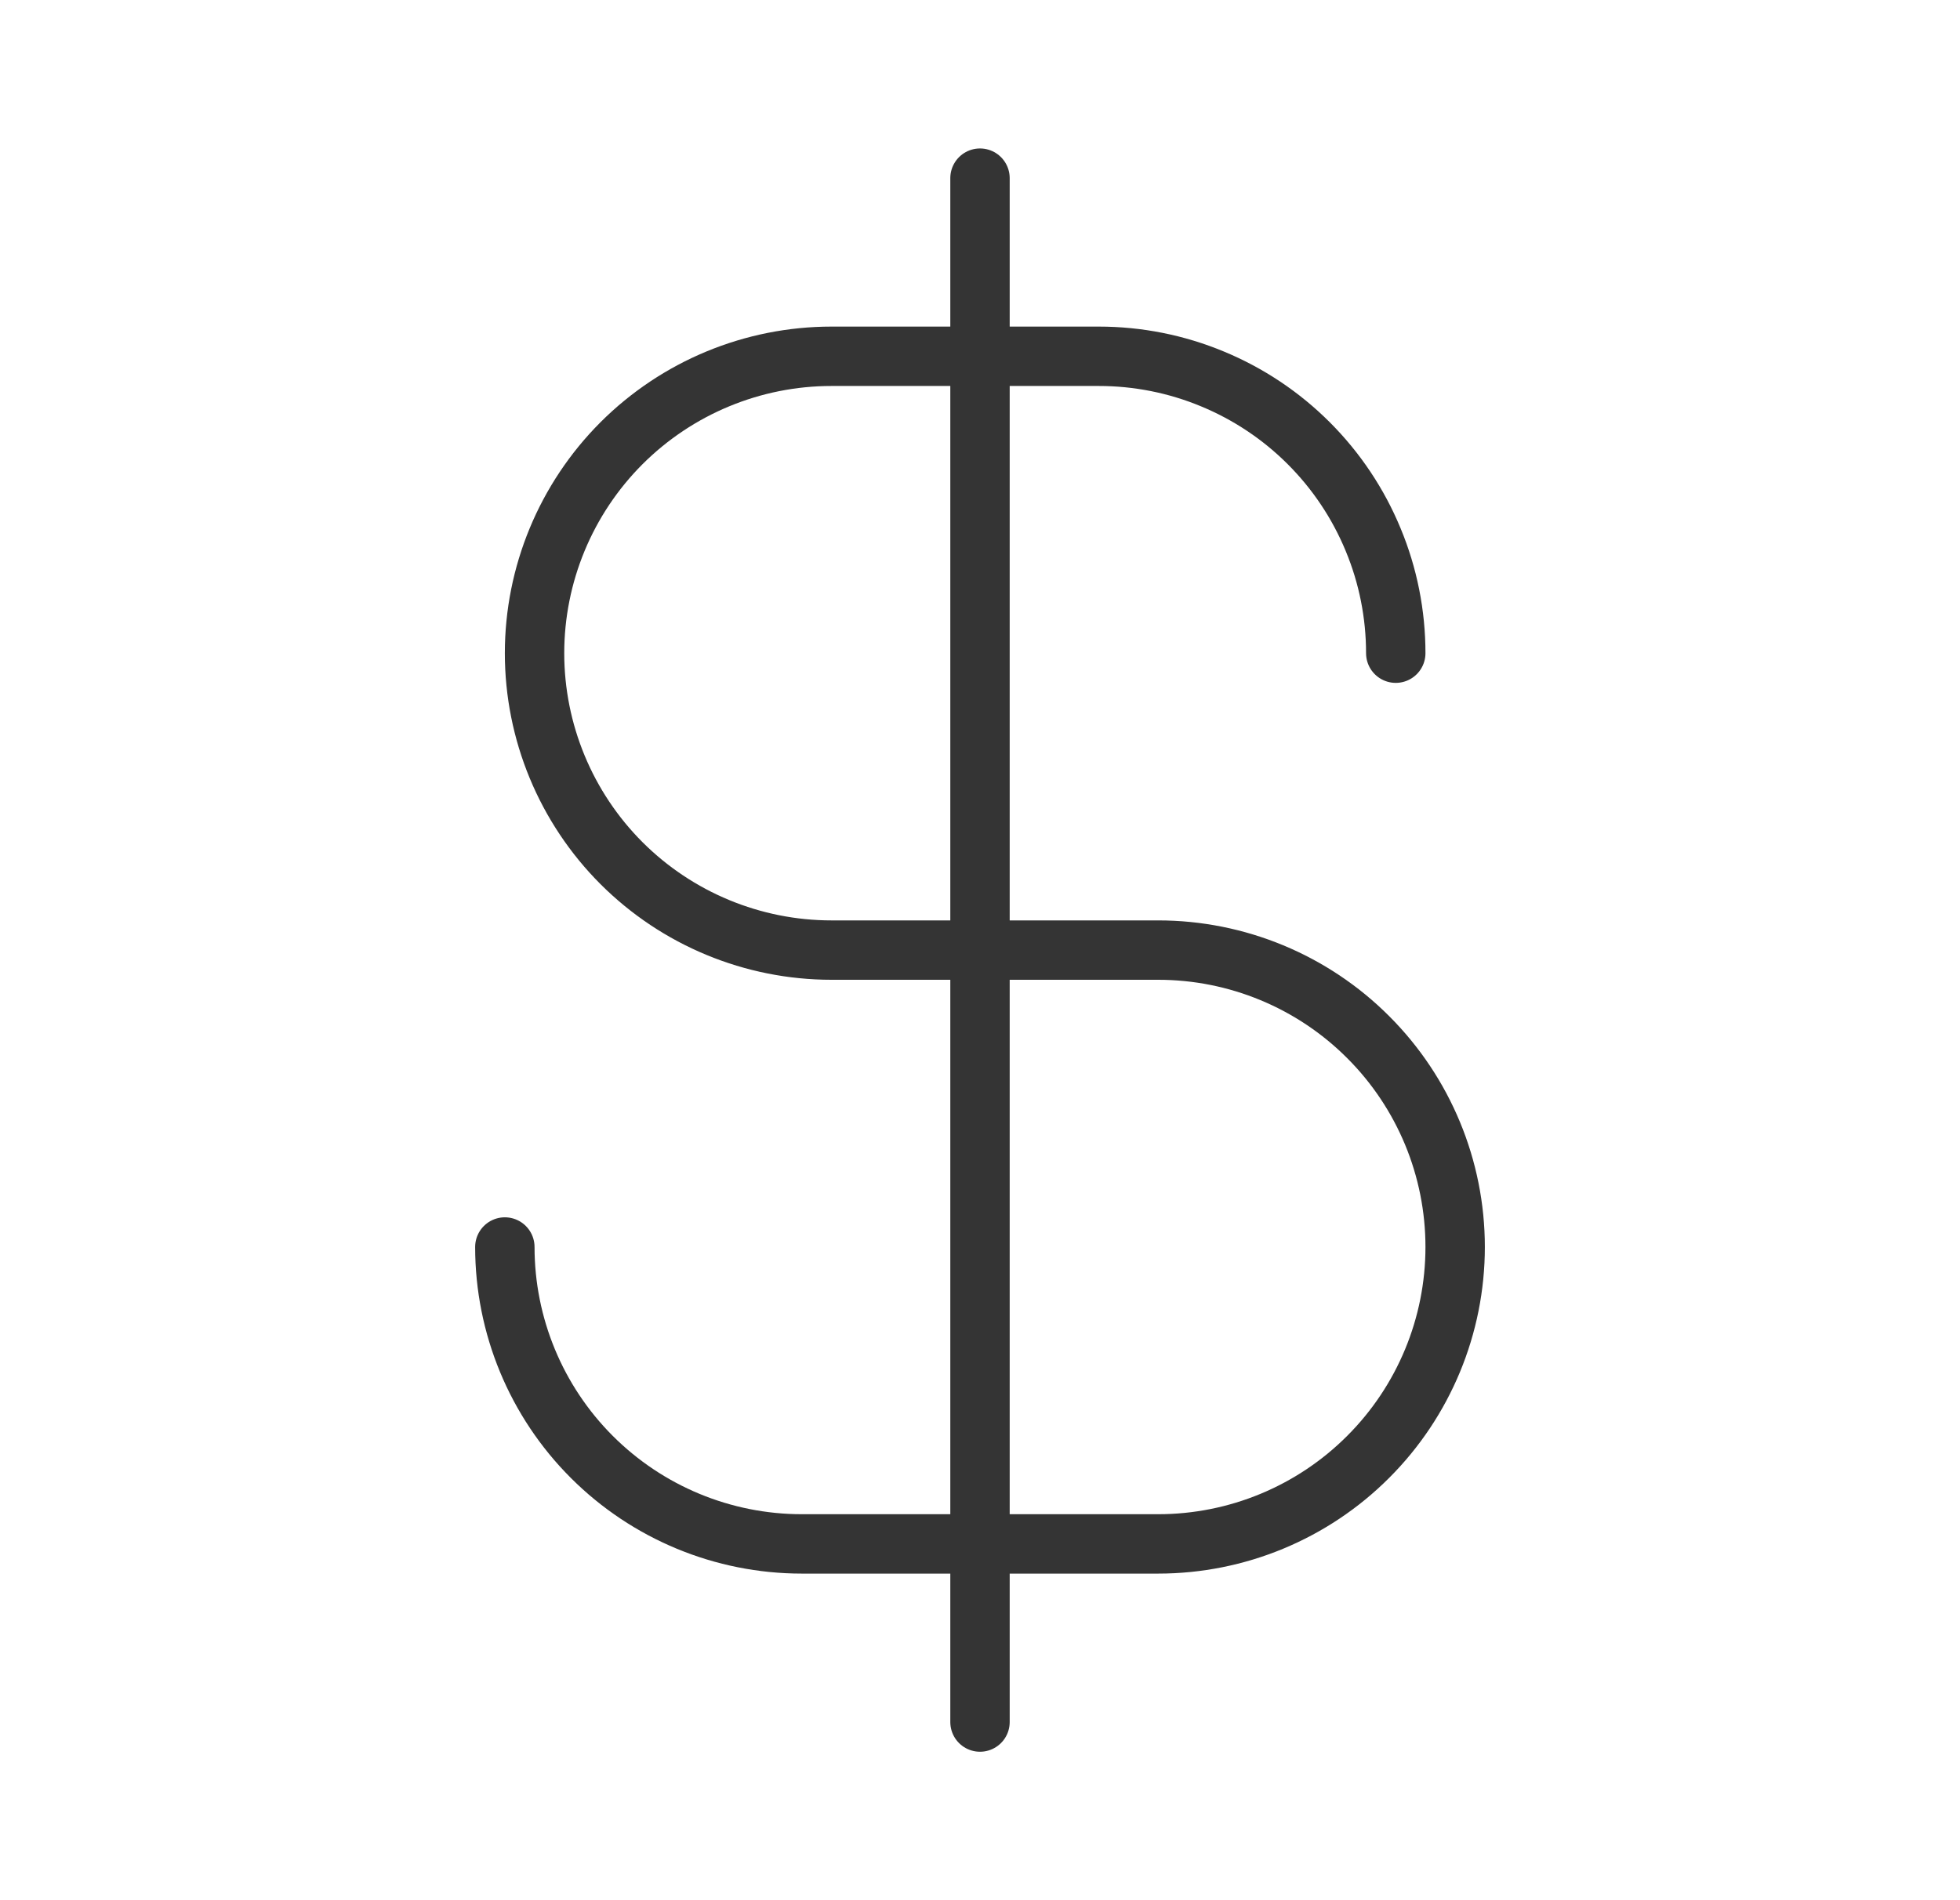
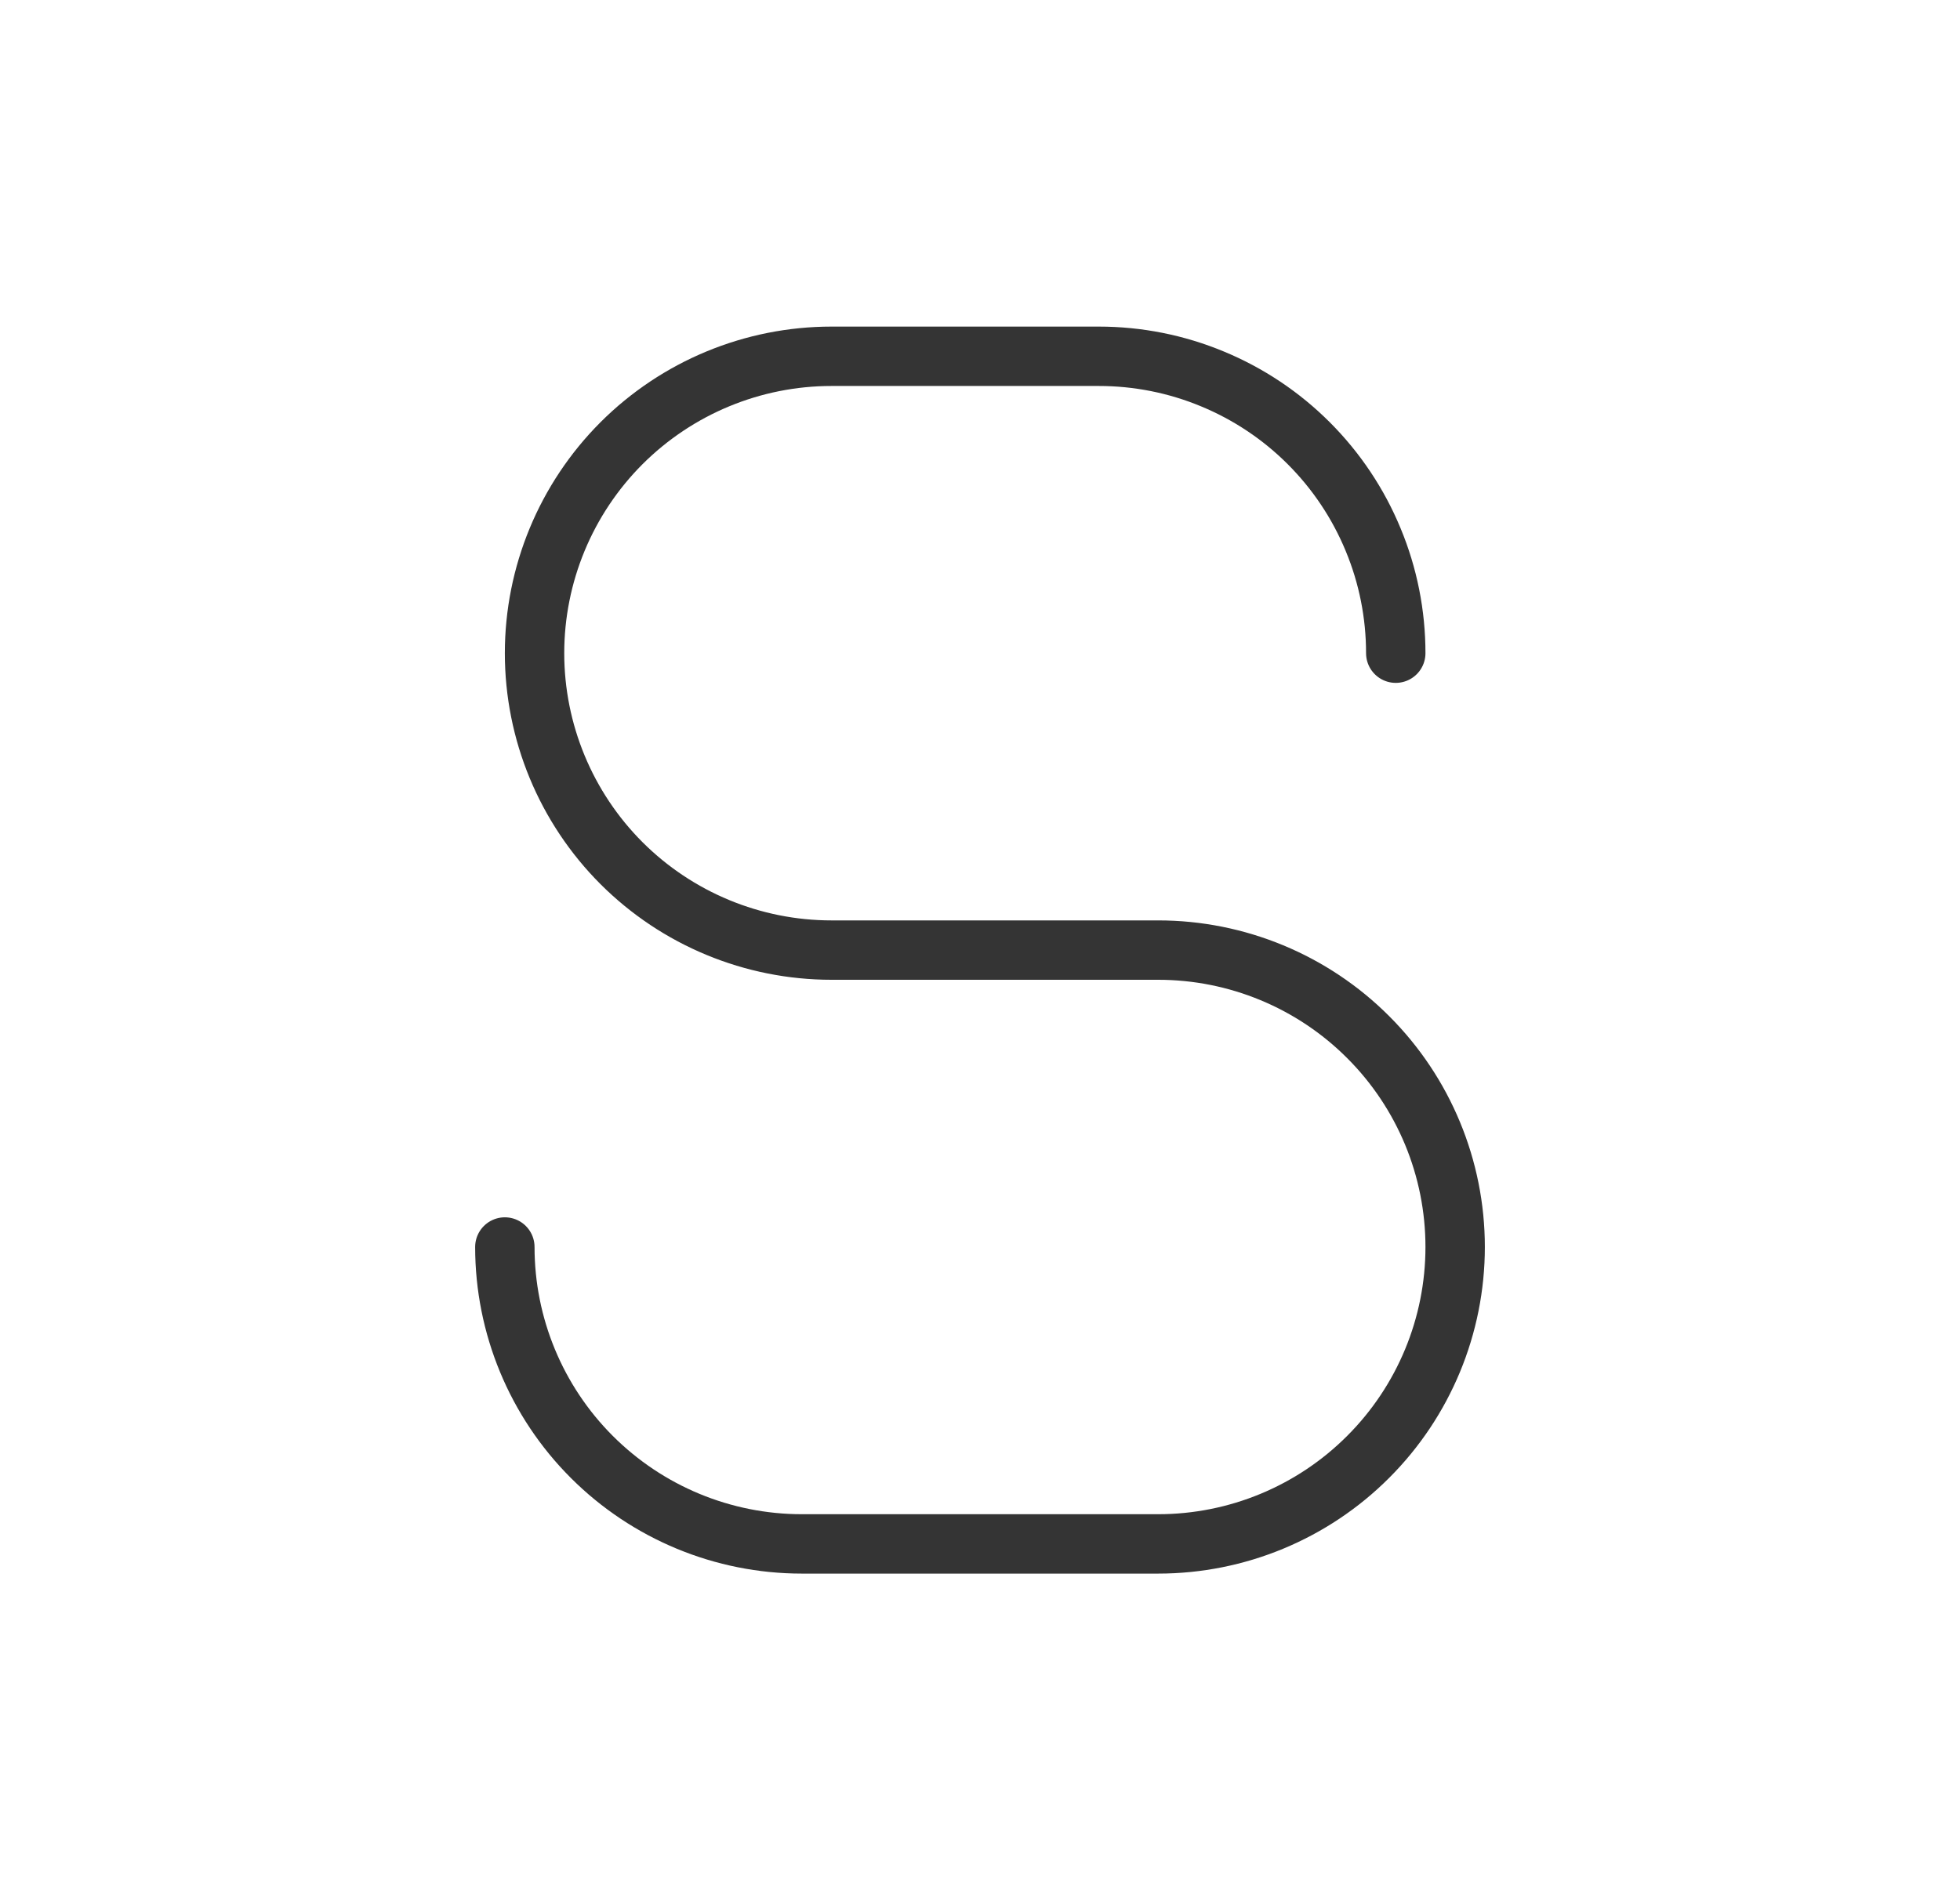
<svg xmlns="http://www.w3.org/2000/svg" width="33" height="32" viewBox="0 0 33 32" fill="none">
-   <path d="M16.5 3V29" stroke="#343434" stroke-linecap="round" stroke-linejoin="round" />
  <path d="M23.5 11C23.5 10.343 23.371 9.693 23.119 9.087C22.868 8.48 22.5 7.929 22.035 7.464C21.571 7 21.02 6.632 20.413 6.381C19.807 6.129 19.157 6 18.5 6H14C12.674 6 11.402 6.527 10.464 7.464C9.527 8.402 9 9.674 9 11C9 12.326 9.527 13.598 10.464 14.536C11.402 15.473 12.674 16 14 16H19.5C20.826 16 22.098 16.527 23.035 17.465C23.973 18.402 24.5 19.674 24.5 21C24.5 22.326 23.973 23.598 23.035 24.535C22.098 25.473 20.826 26 19.5 26H13.5C12.174 26 10.902 25.473 9.964 24.535C9.027 23.598 8.5 22.326 8.5 21" stroke="#343434" stroke-linecap="round" stroke-linejoin="round" />
</svg>